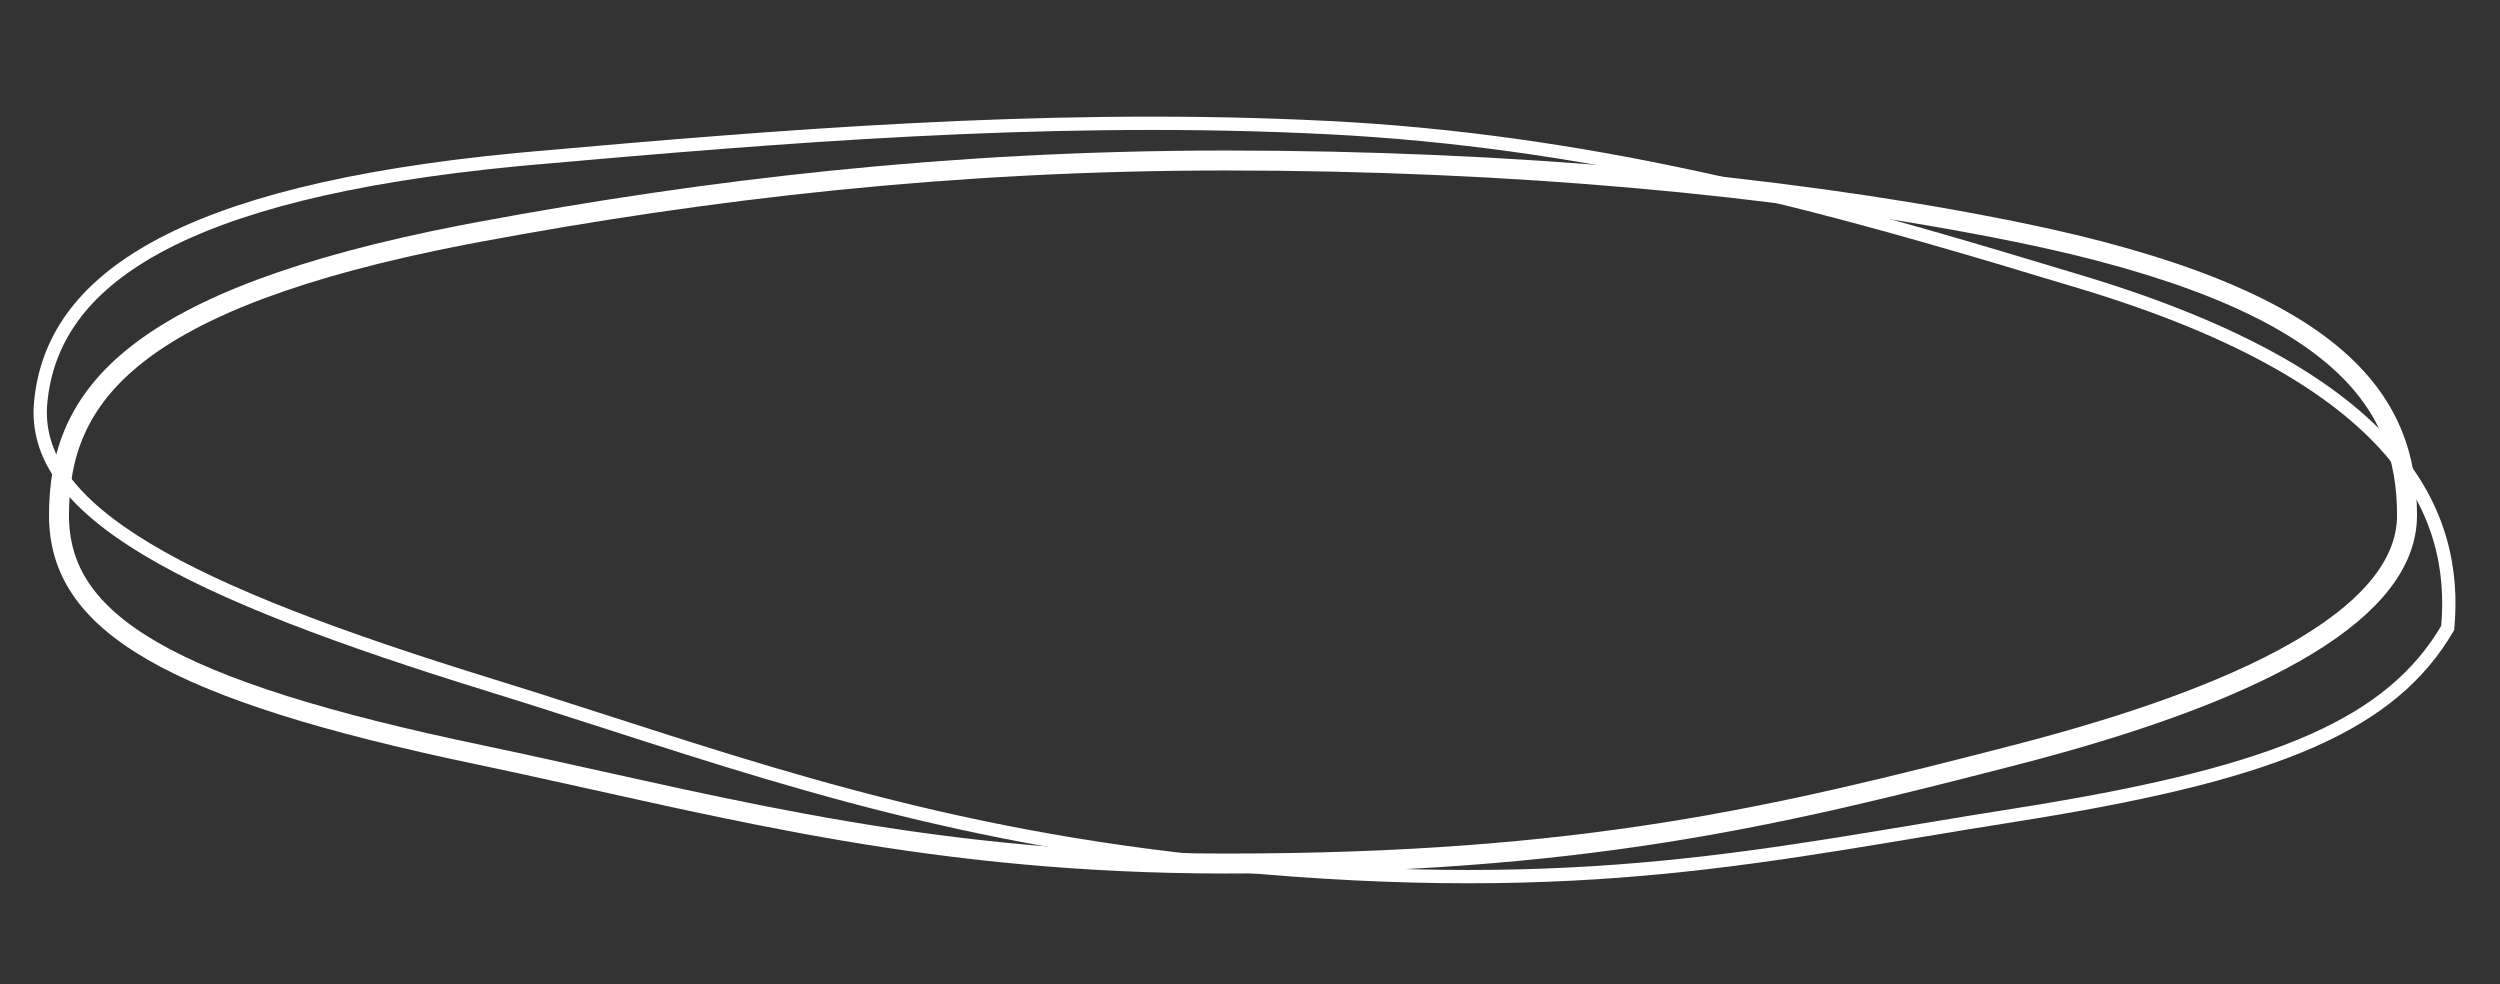
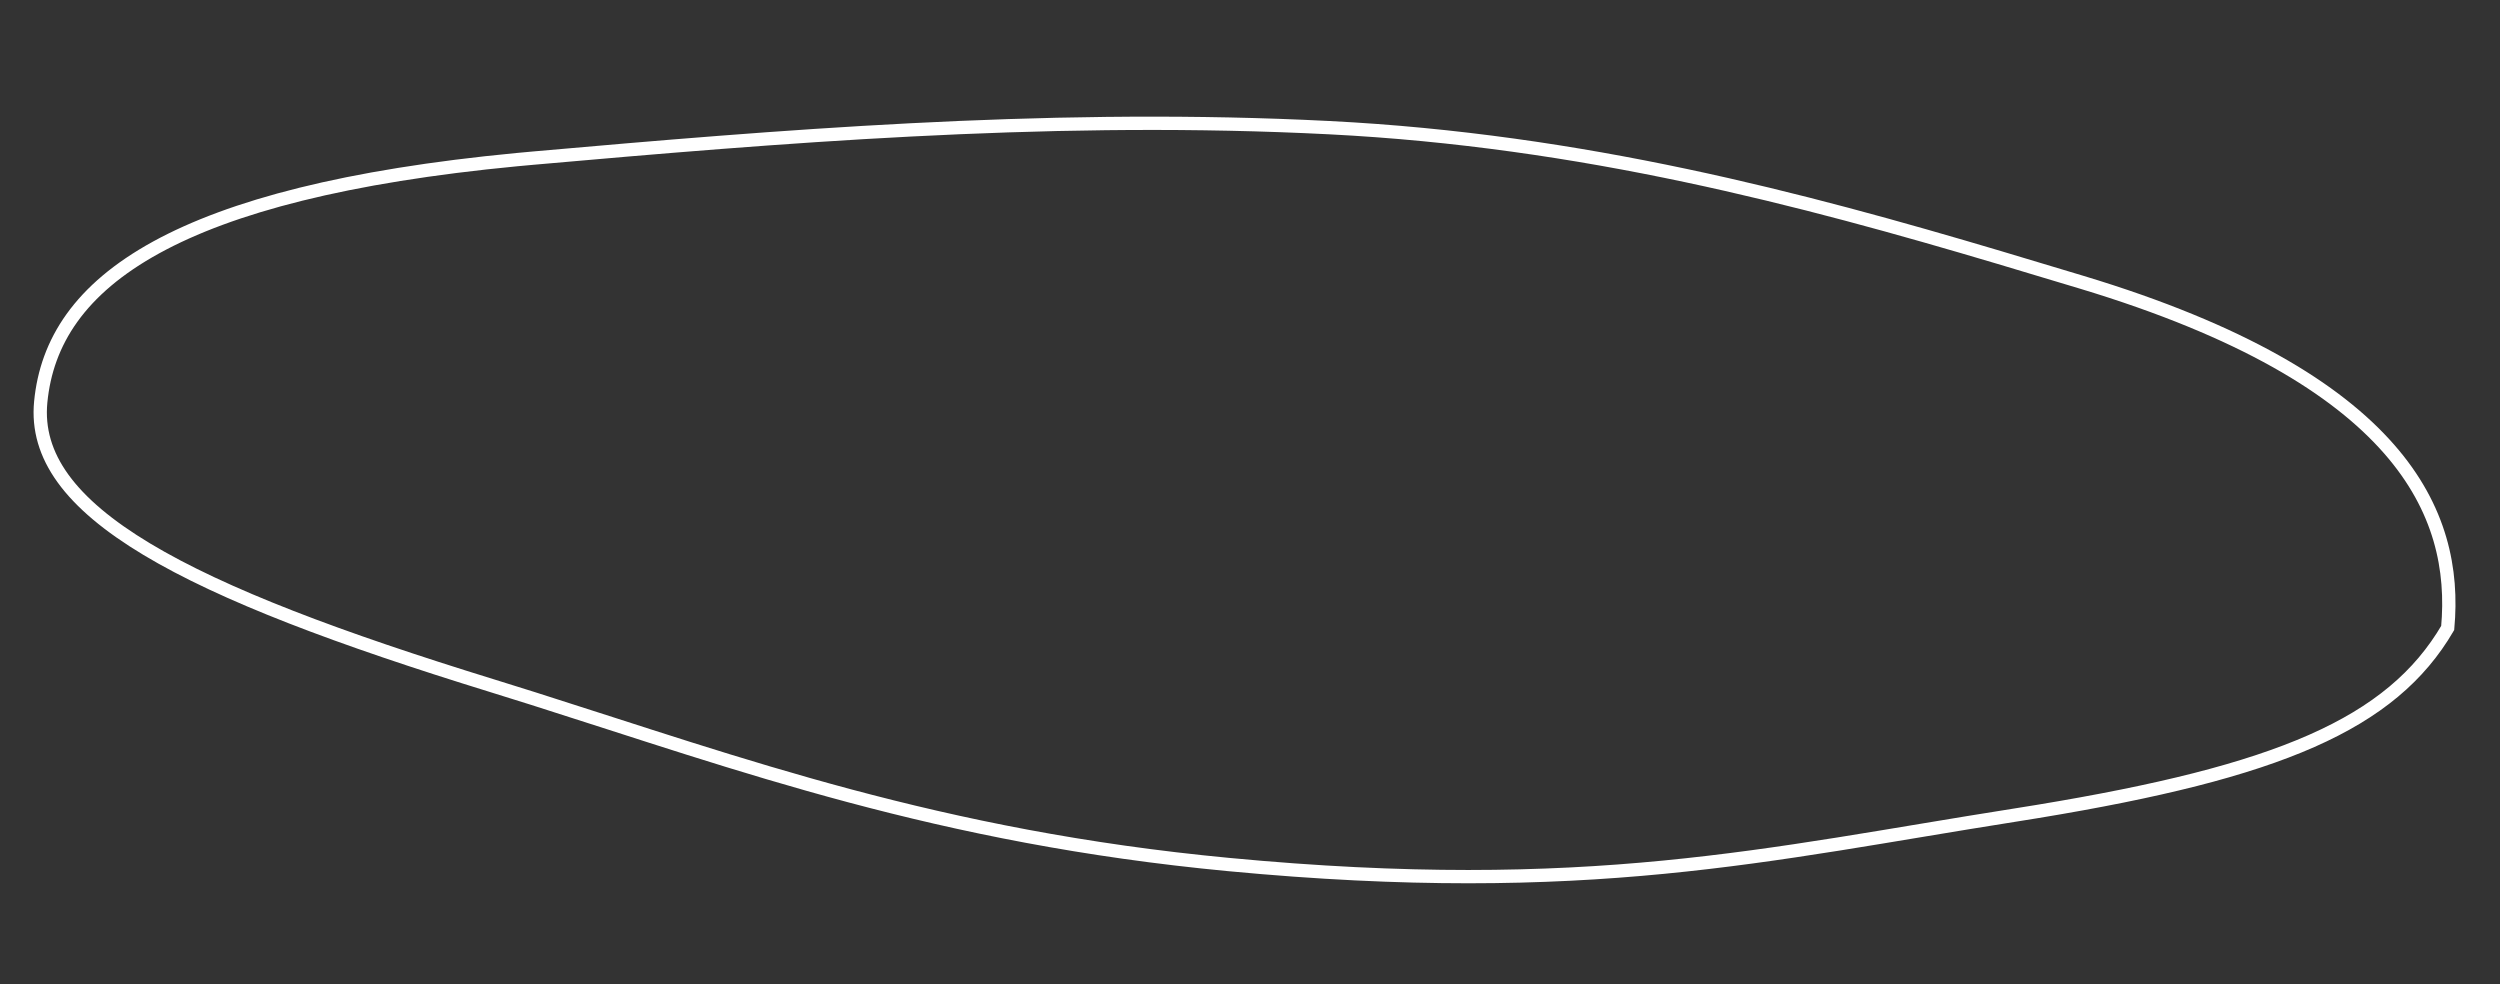
<svg xmlns="http://www.w3.org/2000/svg" width="188" height="74" viewBox="0 0 188 74" fill="none">
  <rect x="0" y="0" width="188" height="74" fill="#333333" stroke="none" />
-   <path d="M92.166 12.07C113.729 12.07 133.686 13.94 149.993 17.113L151.56 17.425C163.838 19.914 171.202 23.135 175.49 26.773C179.728 30.367 181.009 34.407 181.009 38.744C181.009 42.213 178.509 45.491 173.422 48.565C168.677 51.433 161.851 54.013 153.263 56.323L151.521 56.782C133.532 61.42 119.096 64.938 92.166 64.938C70.41 64.938 55.181 60.896 39.302 57.453L36.115 56.773C24.436 54.333 16.47 51.852 11.434 48.933C8.926 47.478 7.183 45.935 6.065 44.27C4.955 42.614 4.436 40.798 4.436 38.744C4.436 34.217 5.793 30.17 10.337 26.616C14.8 23.126 22.375 20.083 34.874 17.659L36.099 17.427C53.066 14.272 71.389 12.07 92.166 12.07Z" stroke="white" stroke-width="1.5" />
  <path d="M99.975 9.601C119.025 10.569 135.541 14.965 150.327 19.358L156.559 21.23C168.619 24.872 175.699 29.243 179.658 33.763C183.566 38.224 184.465 42.87 184.067 47.224C179.837 54.46 171.312 58.039 153.229 61.022L151.441 61.31C132.933 64.226 119.393 67.57 92.4 65.013C70.576 62.947 55.676 57.468 40.11 52.536L36.985 51.559C25.513 48.019 16.785 44.752 11.037 41.298C5.276 37.836 2.671 34.291 3.063 30.229C3.498 25.723 5.993 21.757 11.759 18.598C17.372 15.523 26.061 13.23 38.872 12.004L40.126 11.889C58.572 10.257 78.063 8.655 98.04 9.51L99.975 9.601Z" stroke="white" />
</svg>